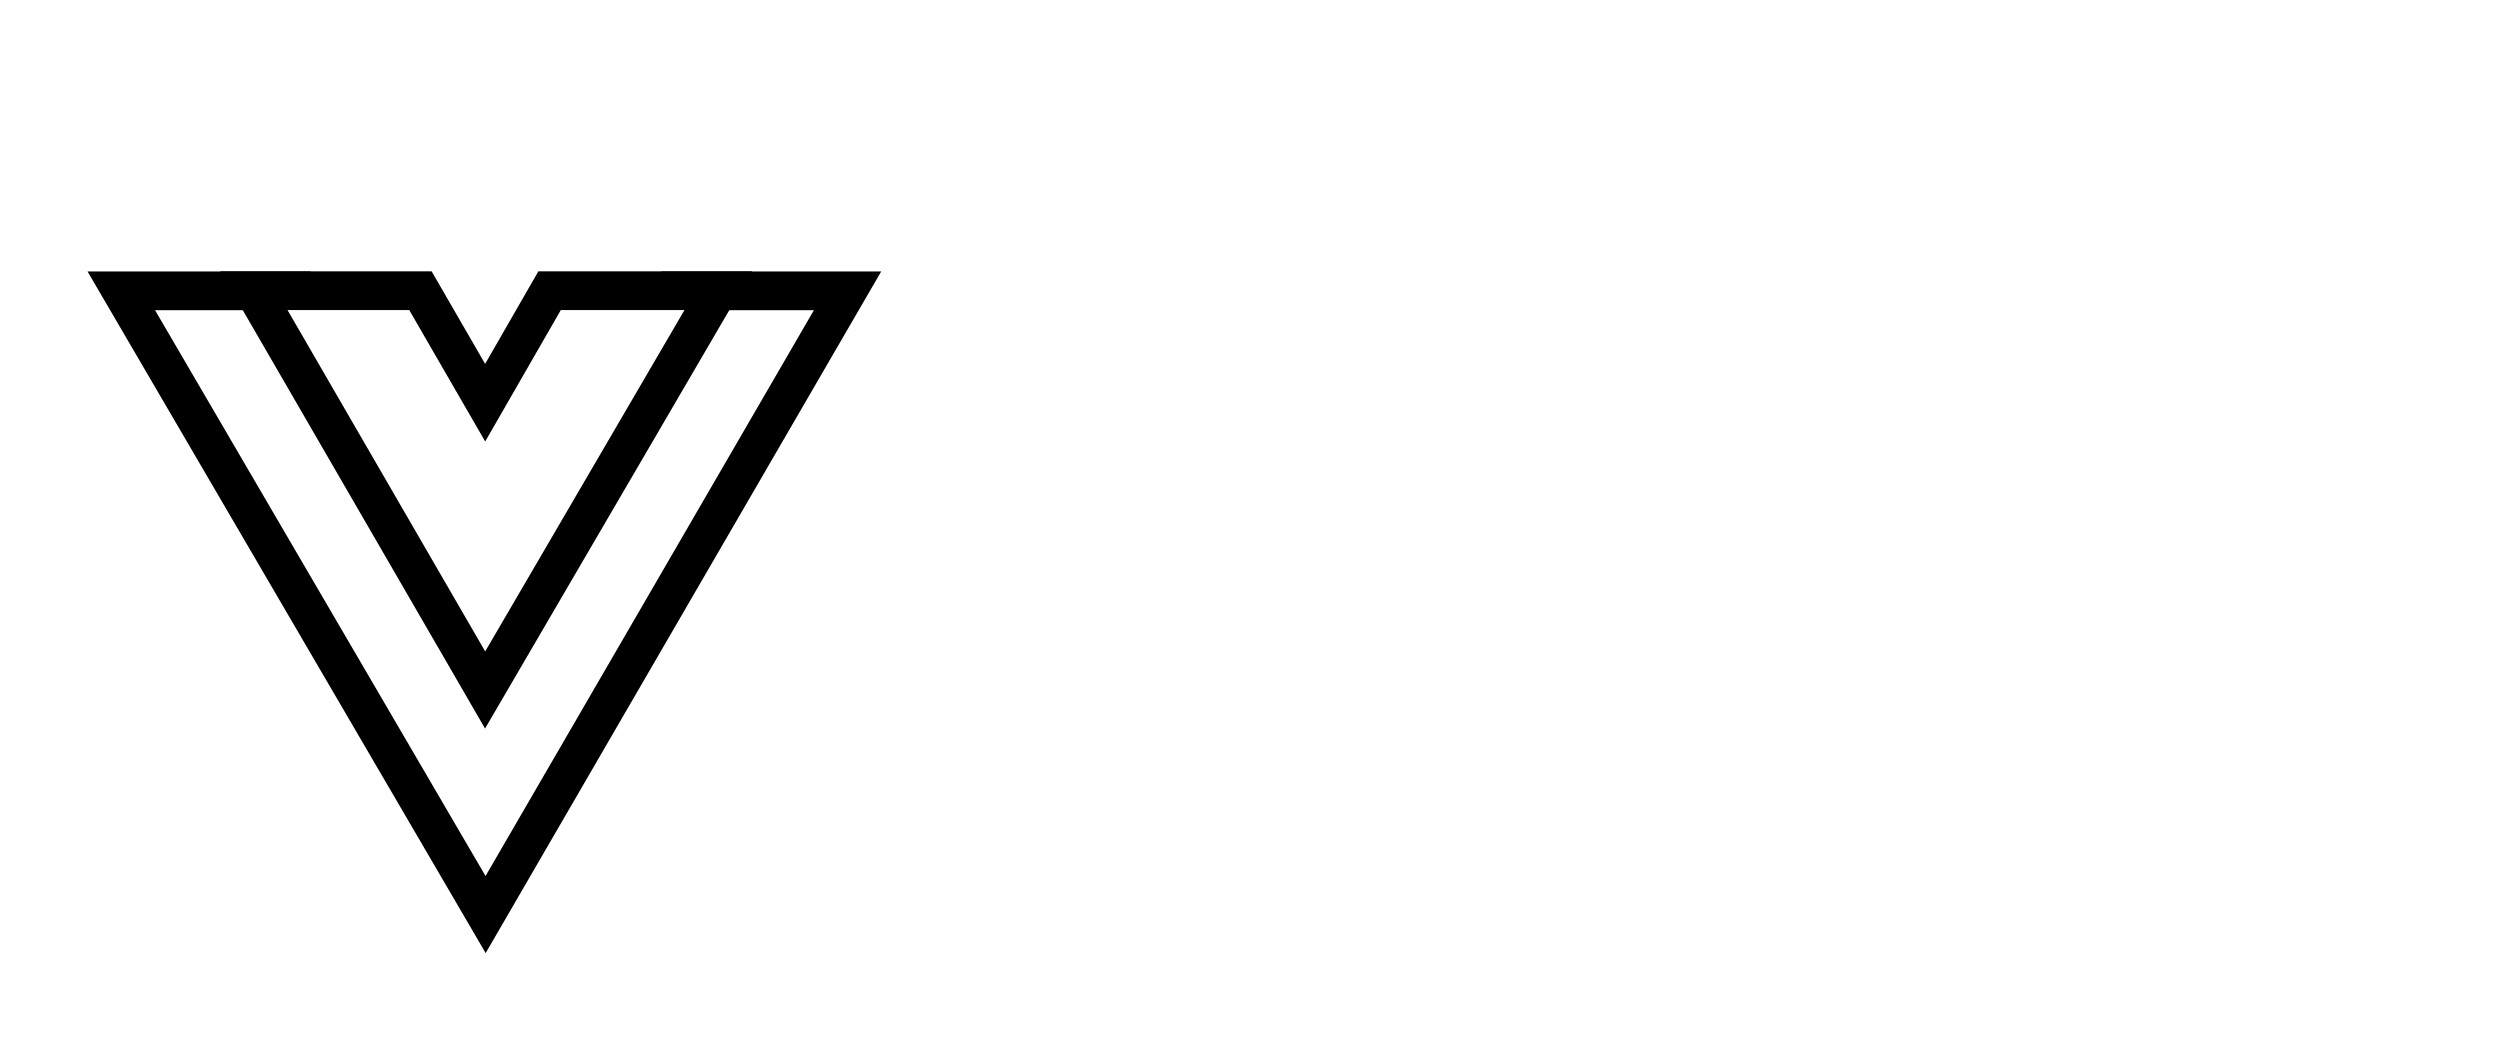
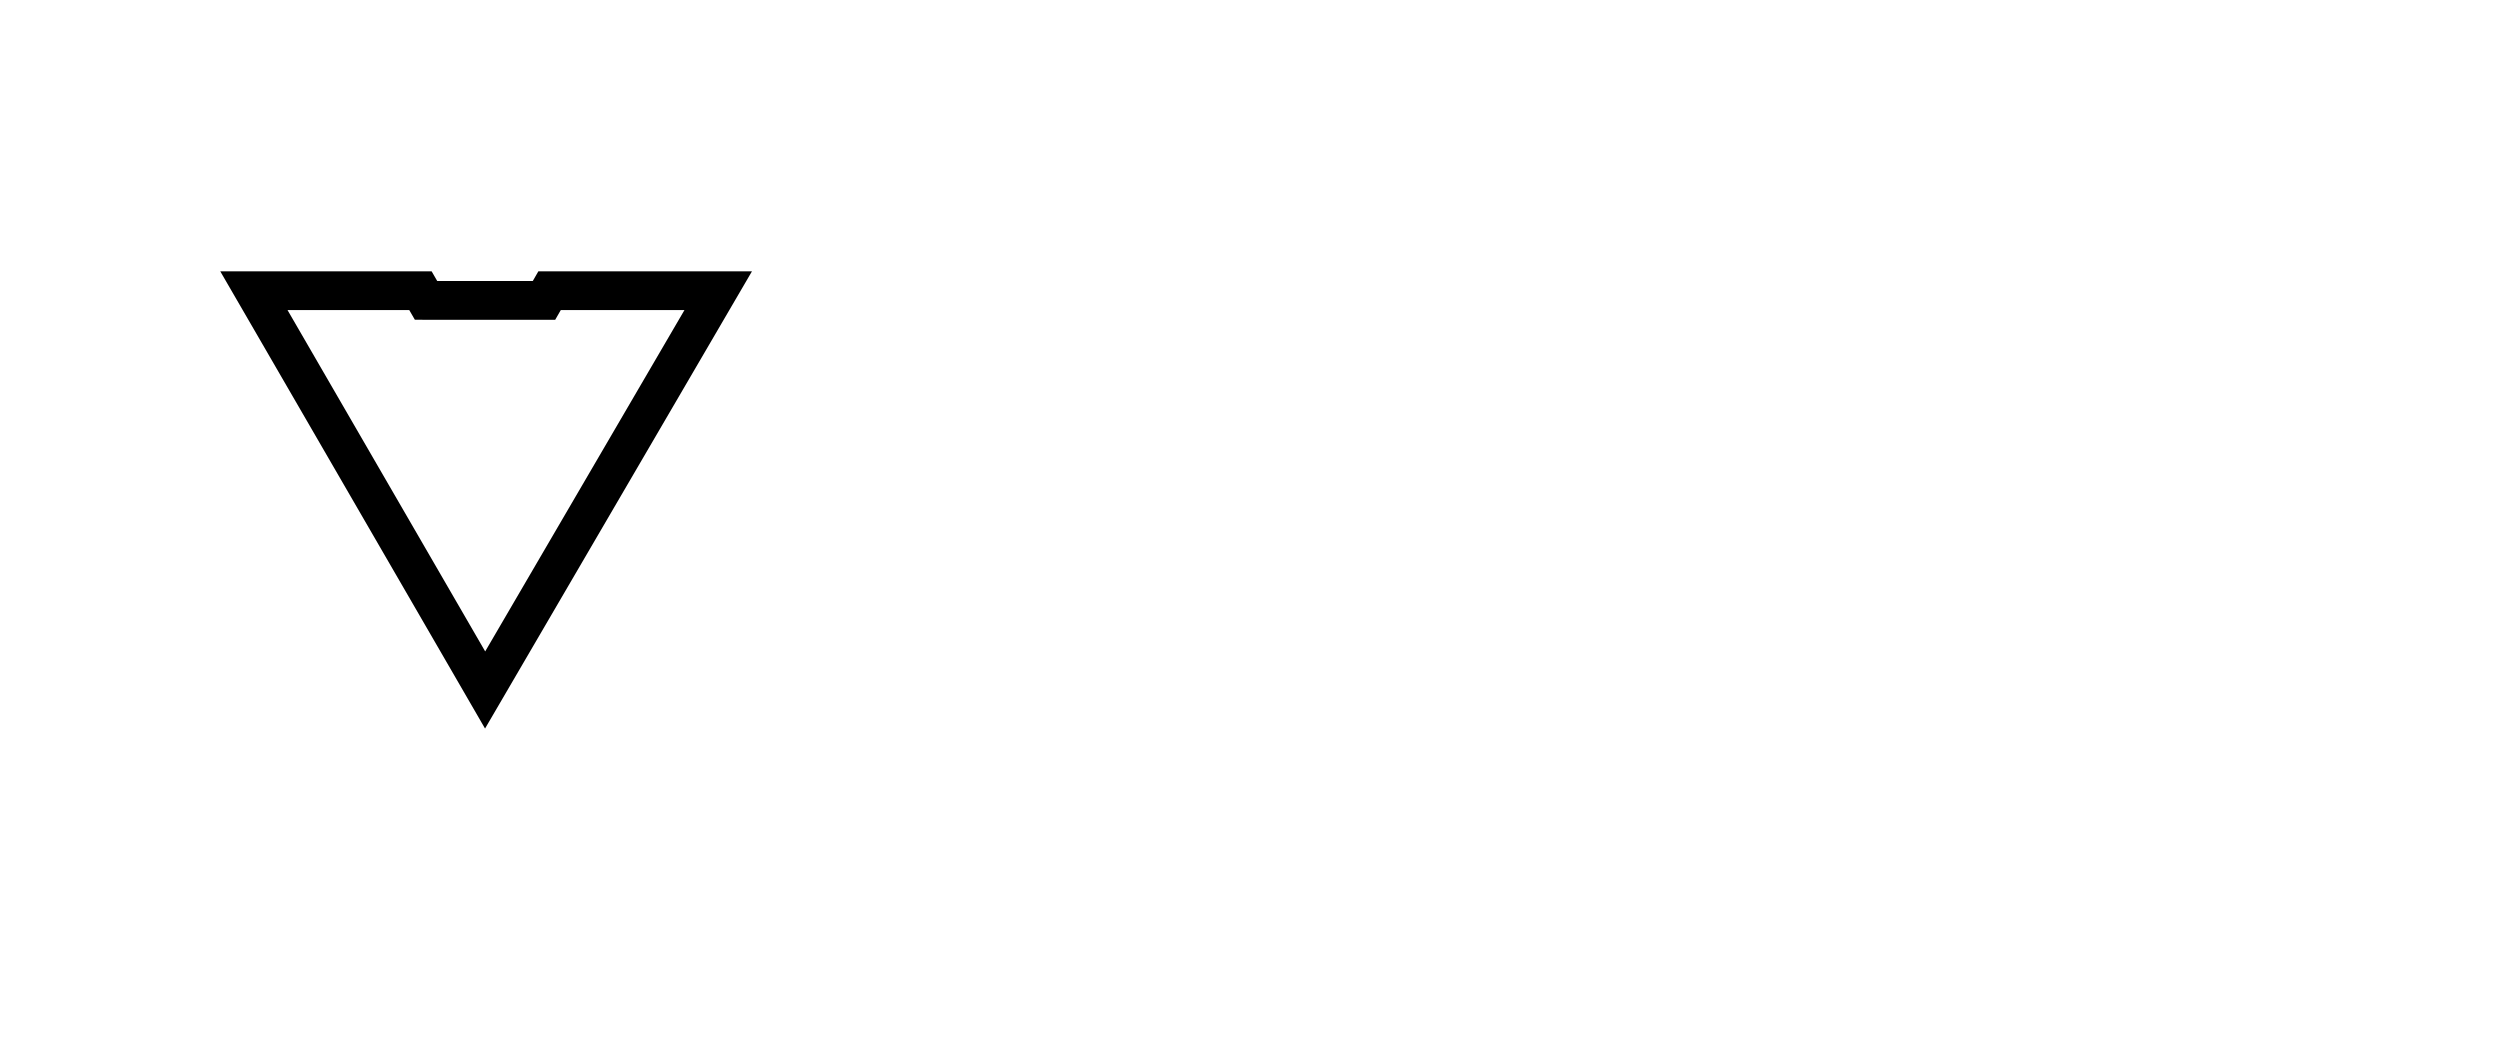
<svg xmlns="http://www.w3.org/2000/svg" width="129" height="54" viewBox="0 0 129 54" fill="none">
  <g filter="url(#filter0_d_6626_61163)">
-     <path d="M35.288 11.006H34.713L34.423 11.503L25.056 27.593L15.728 11.505L15.439 11.006H14.863H8H6.258L7.137 12.511L24.191 41.708L25.057 43.191L25.919 41.705L42.862 12.508L43.734 11.006H41.998H35.288Z" fill="white" stroke="black" stroke-width="2" />
-     <path d="M28.937 11H28.358L28.07 11.501L25.034 16.779L21.984 11.5L21.695 11H21.118H14.836H13.101L13.971 12.501L24.171 30.115L25.032 31.603L25.899 30.118L36.182 12.504L37.06 11H35.318H28.937Z" fill="white" stroke="black" stroke-width="2" />
+     <path d="M28.937 11H28.358L28.07 11.501L21.984 11.5L21.695 11H21.118H14.836H13.101L13.971 12.501L24.171 30.115L25.032 31.603L25.899 30.118L36.182 12.504L37.06 11H35.318H28.937Z" fill="white" stroke="black" stroke-width="2" />
  </g>
  <defs>
    <filter id="filter0_d_6626_61163" x="0.516" y="10" width="48.953" height="43.178" filterUnits="userSpaceOnUse" color-interpolation-filters="sRGB">
      <feFlood flood-opacity="0" result="BackgroundImageFix" />
      <feColorMatrix in="SourceAlpha" type="matrix" values="0 0 0 0 0 0 0 0 0 0 0 0 0 0 0 0 0 0 127 0" result="hardAlpha" />
      <feOffset dy="4" />
      <feGaussianBlur stdDeviation="2" />
      <feComposite in2="hardAlpha" operator="out" />
      <feColorMatrix type="matrix" values="0 0 0 0 0 0 0 0 0 0 0 0 0 0 0 0 0 0 0.25 0" />
      <feBlend mode="normal" in2="BackgroundImageFix" result="effect1_dropShadow_6626_61163" />
      <feBlend mode="normal" in="SourceGraphic" in2="effect1_dropShadow_6626_61163" result="shape" />
    </filter>
  </defs>
</svg>